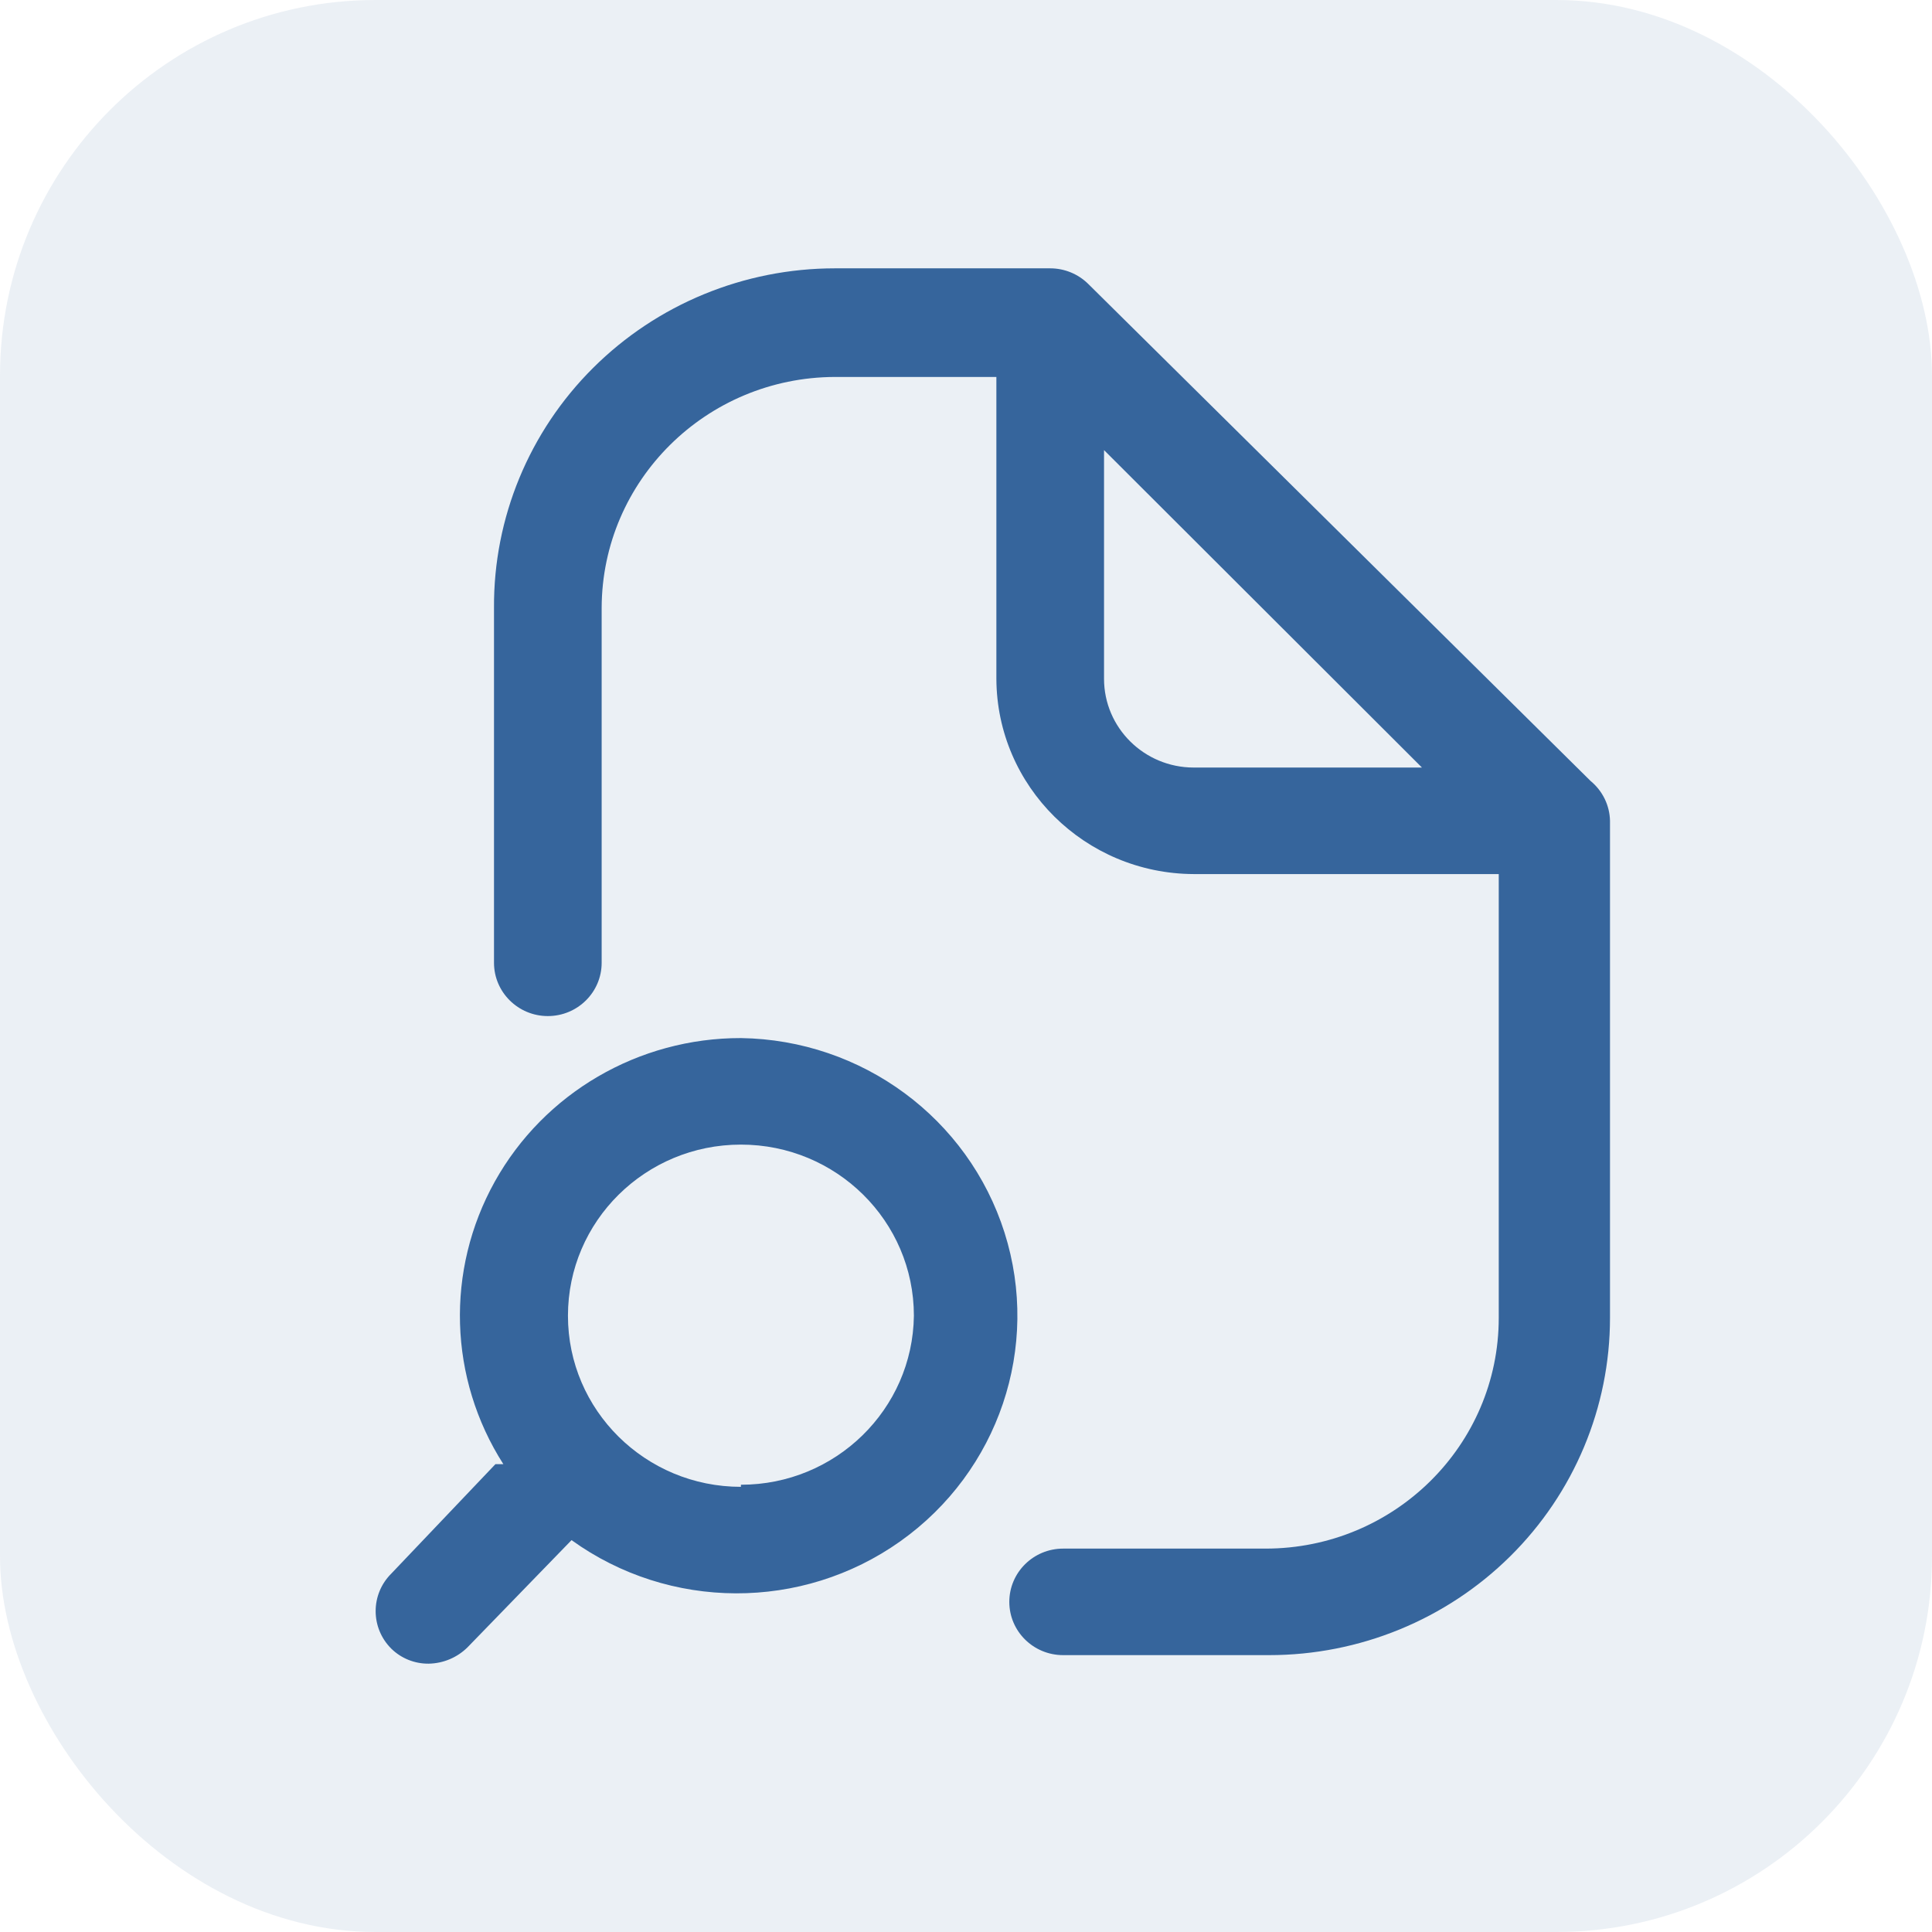
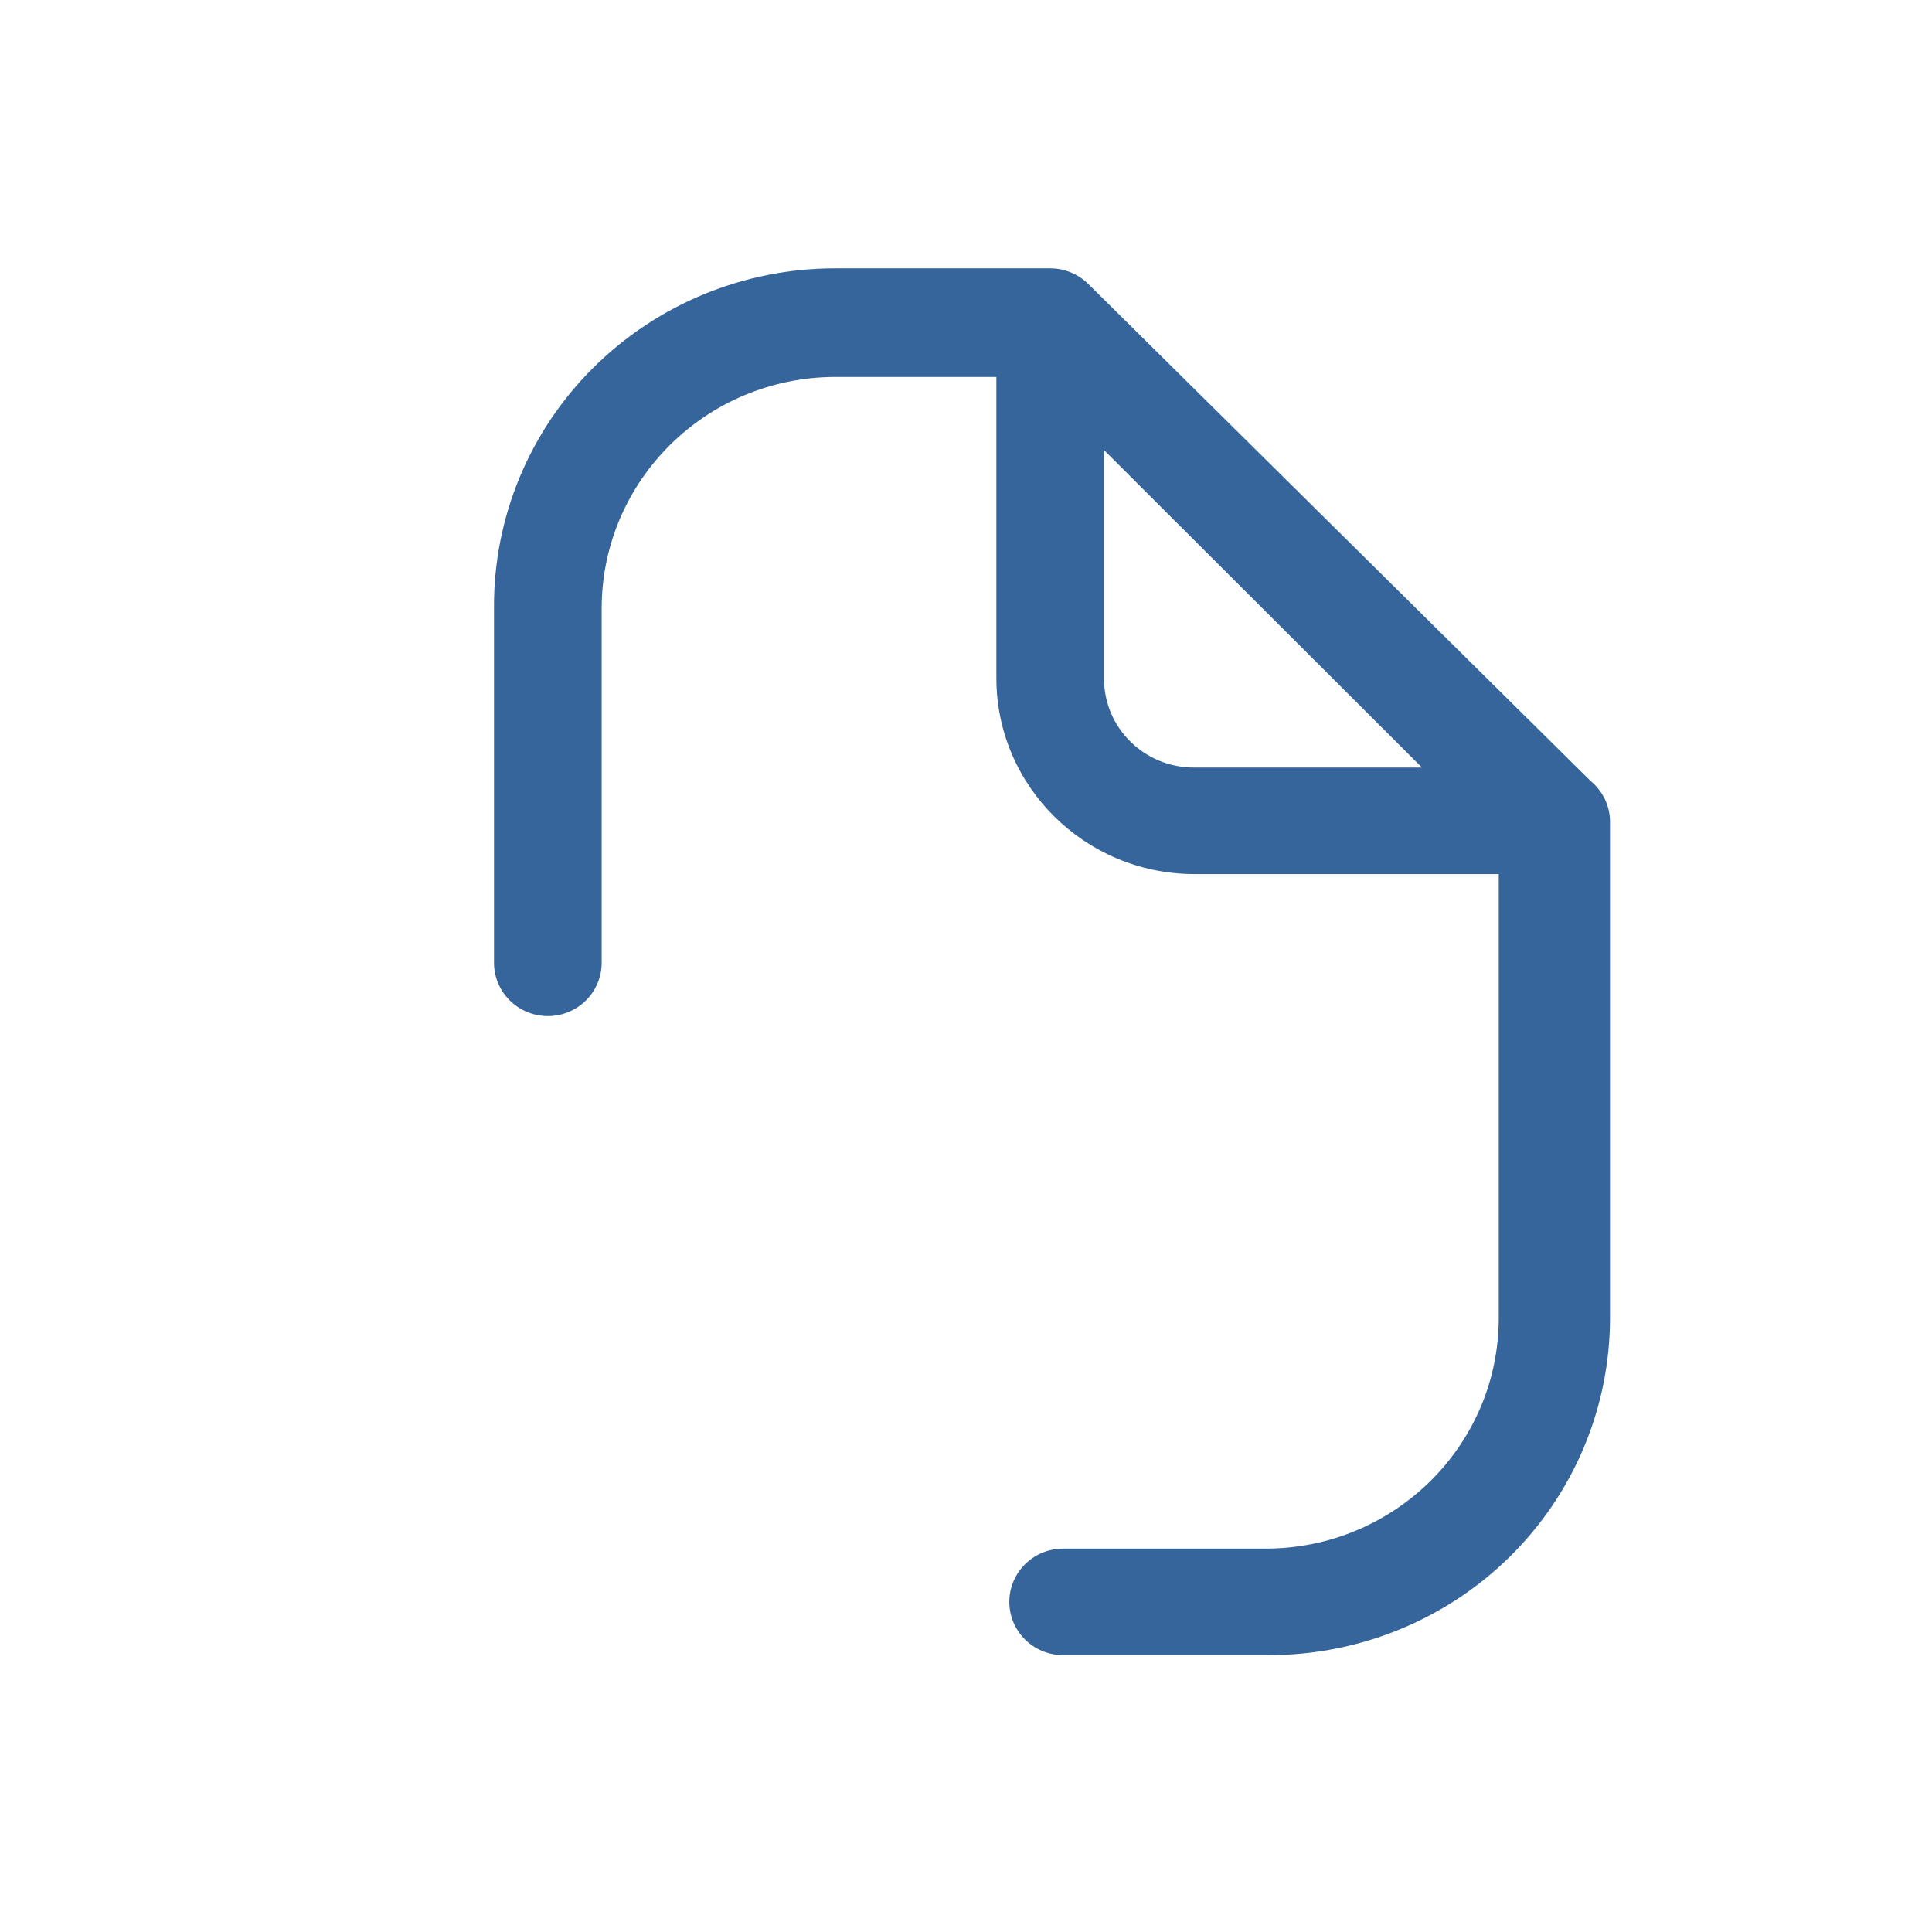
<svg xmlns="http://www.w3.org/2000/svg" width="36" height="36" viewBox="0 0 36 36" fill="none">
-   <rect opacity="0.1" width="36" height="36" rx="7" fill="#36659C" />
-   <path fill-rule="evenodd" clip-rule="evenodd" d="M9.22 22.017C10.141 20.365 11.899 19.34 13.806 19.343C16.062 19.376 18.042 20.837 18.718 22.968C19.393 25.098 18.61 27.417 16.777 28.719C14.944 30.021 12.474 30.012 10.65 28.698L8.711 30.696C8.519 30.886 8.26 30.995 7.989 31C7.729 31.003 7.478 30.903 7.293 30.722C6.902 30.335 6.902 29.707 7.293 29.32L9.232 27.282H9.379C8.36 25.687 8.299 23.67 9.22 22.017ZM10.583 24.517C10.583 26.278 12.026 27.705 13.806 27.705V27.666C15.57 27.666 17.007 26.262 17.029 24.517C17.029 22.755 15.586 21.328 13.806 21.328C12.026 21.328 10.583 22.755 10.583 24.517Z" fill="#36659C" />
  <path fill-rule="evenodd" clip-rule="evenodd" d="M20.278 5.291L29.639 14.553C29.862 14.737 29.994 15.007 30 15.294V24.556C30 26.223 29.331 27.822 28.14 29C26.948 30.179 25.333 30.841 23.648 30.841H19.81C19.256 30.841 18.807 30.397 18.807 29.849C18.807 29.301 19.256 28.856 19.81 28.856H23.581C25.981 28.856 27.927 26.931 27.927 24.556V16.287H22.244C20.216 16.279 18.574 14.654 18.566 12.648V7.024H15.557C13.16 7.032 11.219 8.953 11.211 11.325V17.94C11.211 18.488 10.762 18.933 10.208 18.933C9.655 18.933 9.205 18.488 9.205 17.94V11.325C9.195 9.651 9.859 8.042 11.052 6.855C12.244 5.668 13.866 5 15.557 5H19.569C19.835 5 20.09 5.105 20.278 5.291ZM20.572 8.387V12.648C20.572 13.561 21.321 14.302 22.244 14.302H26.496L20.572 8.387Z" fill="#36659C" />
</svg>